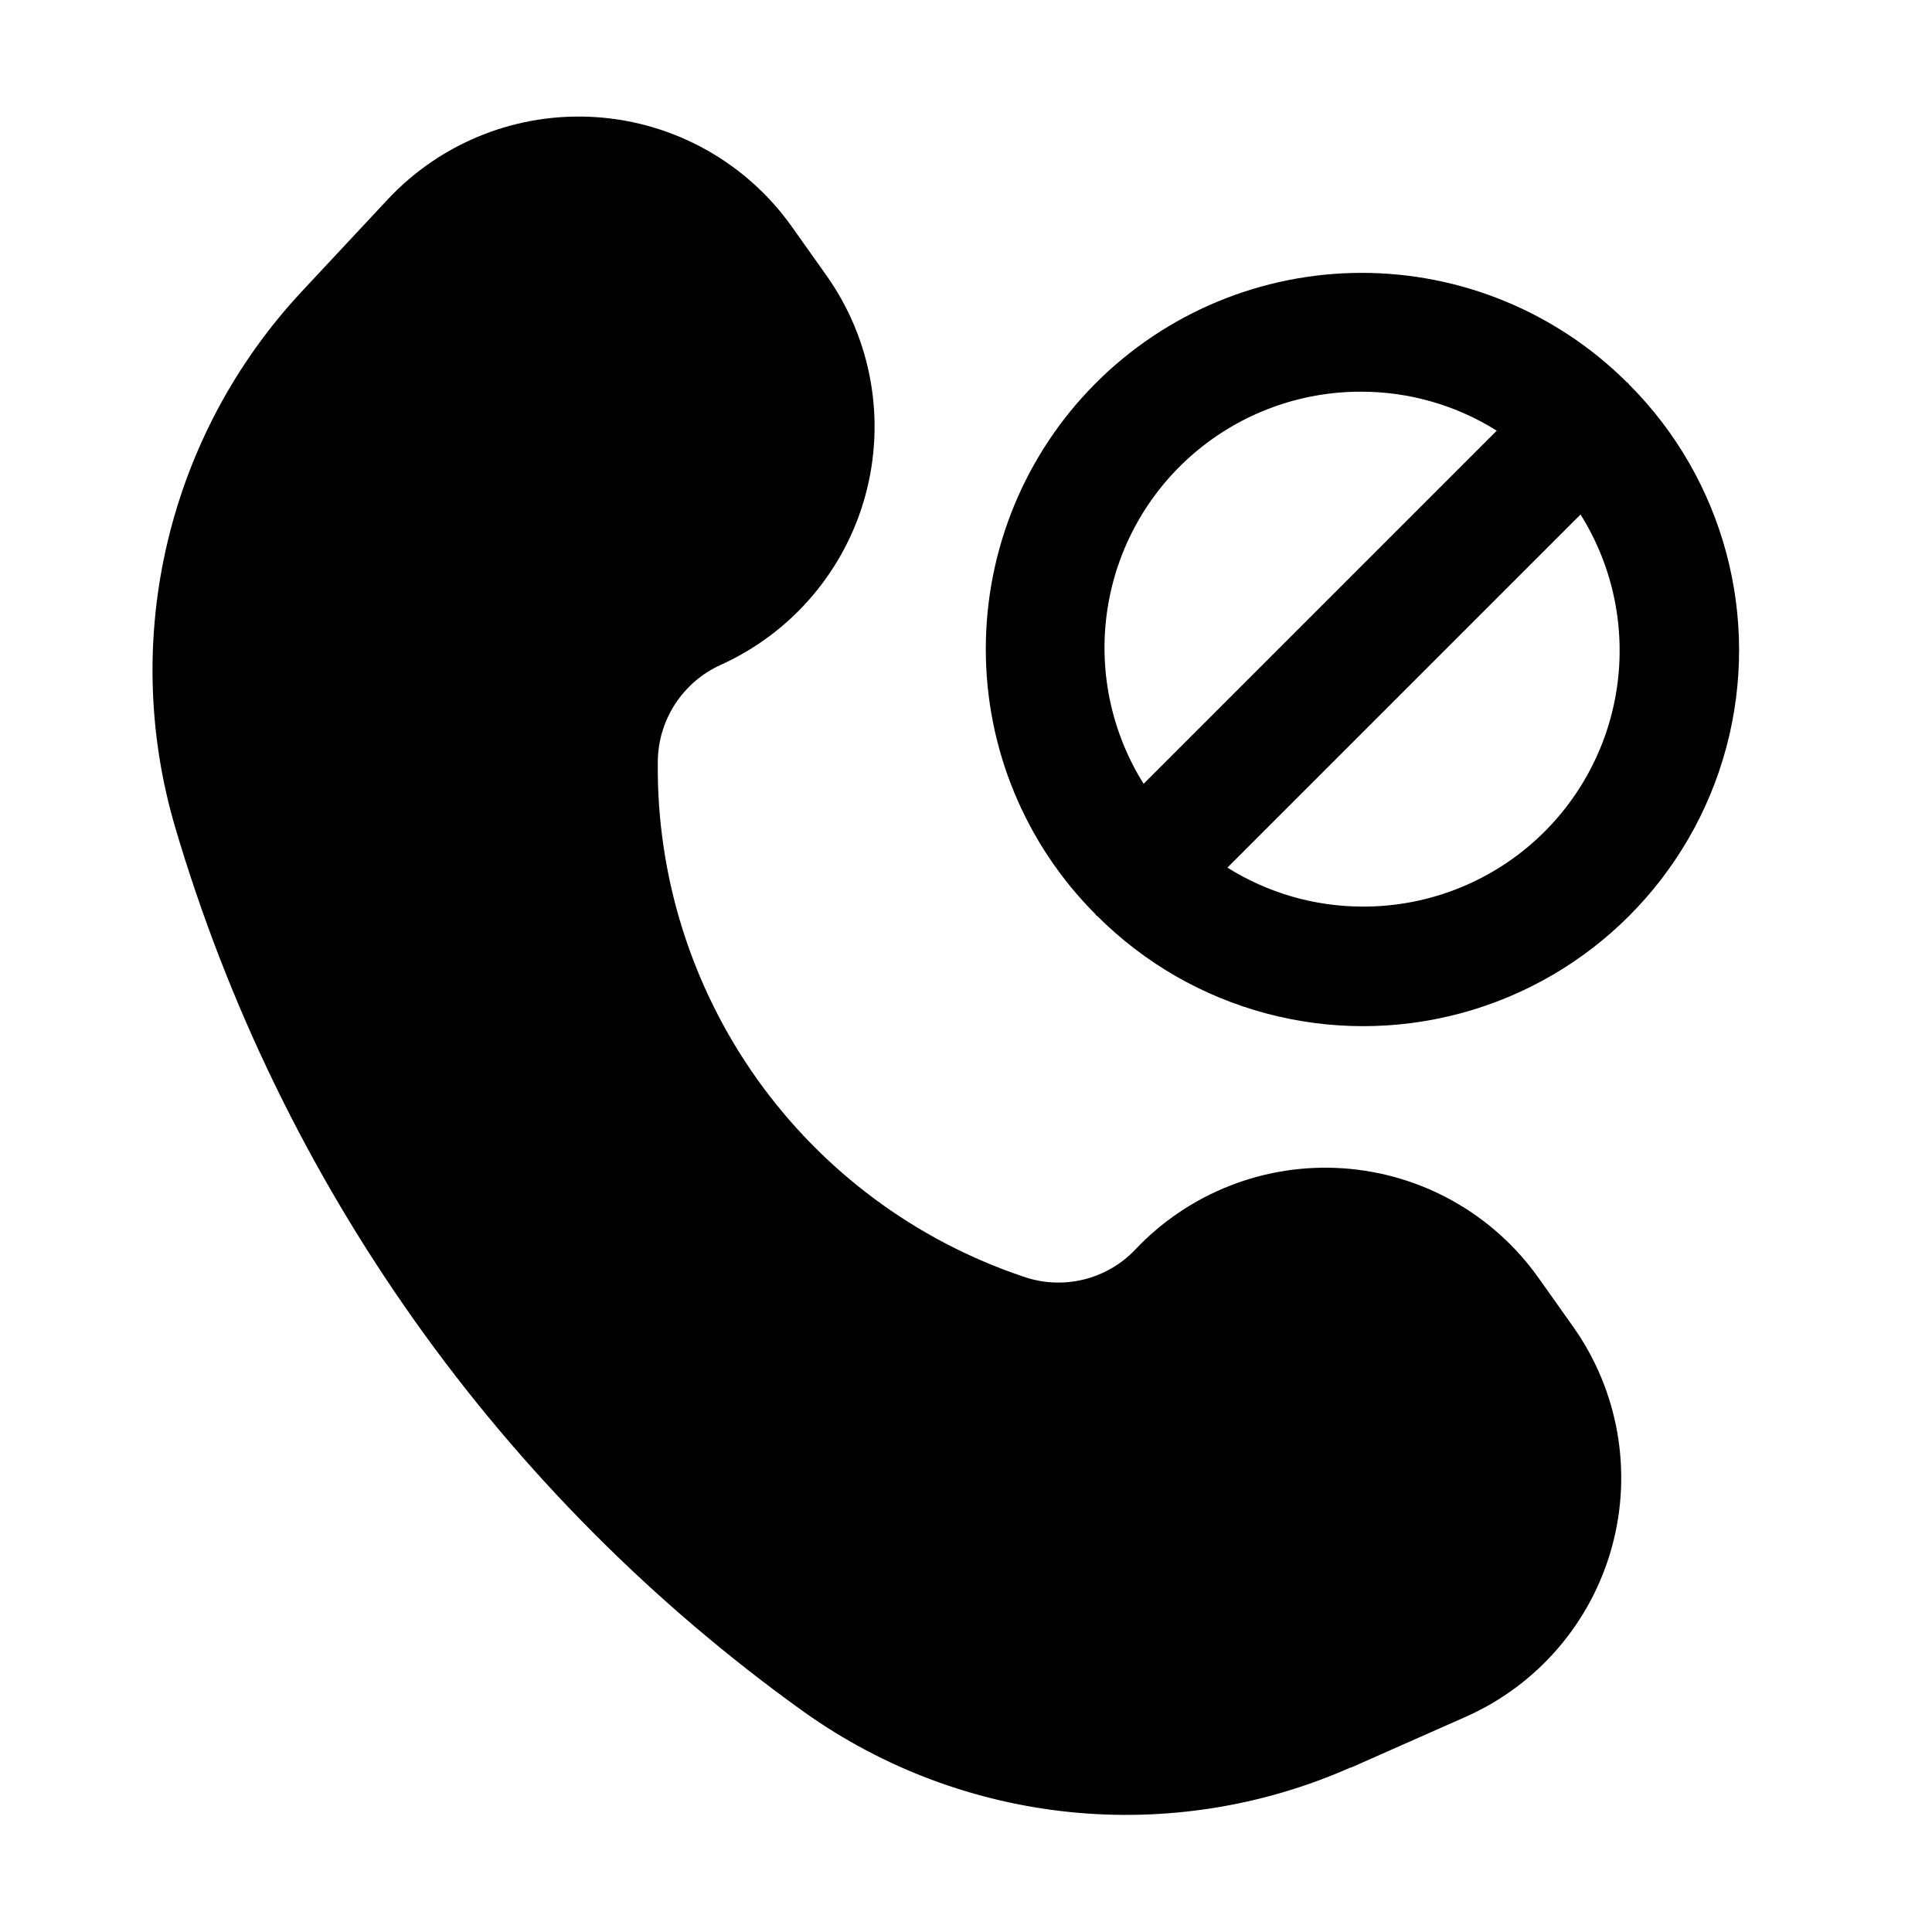
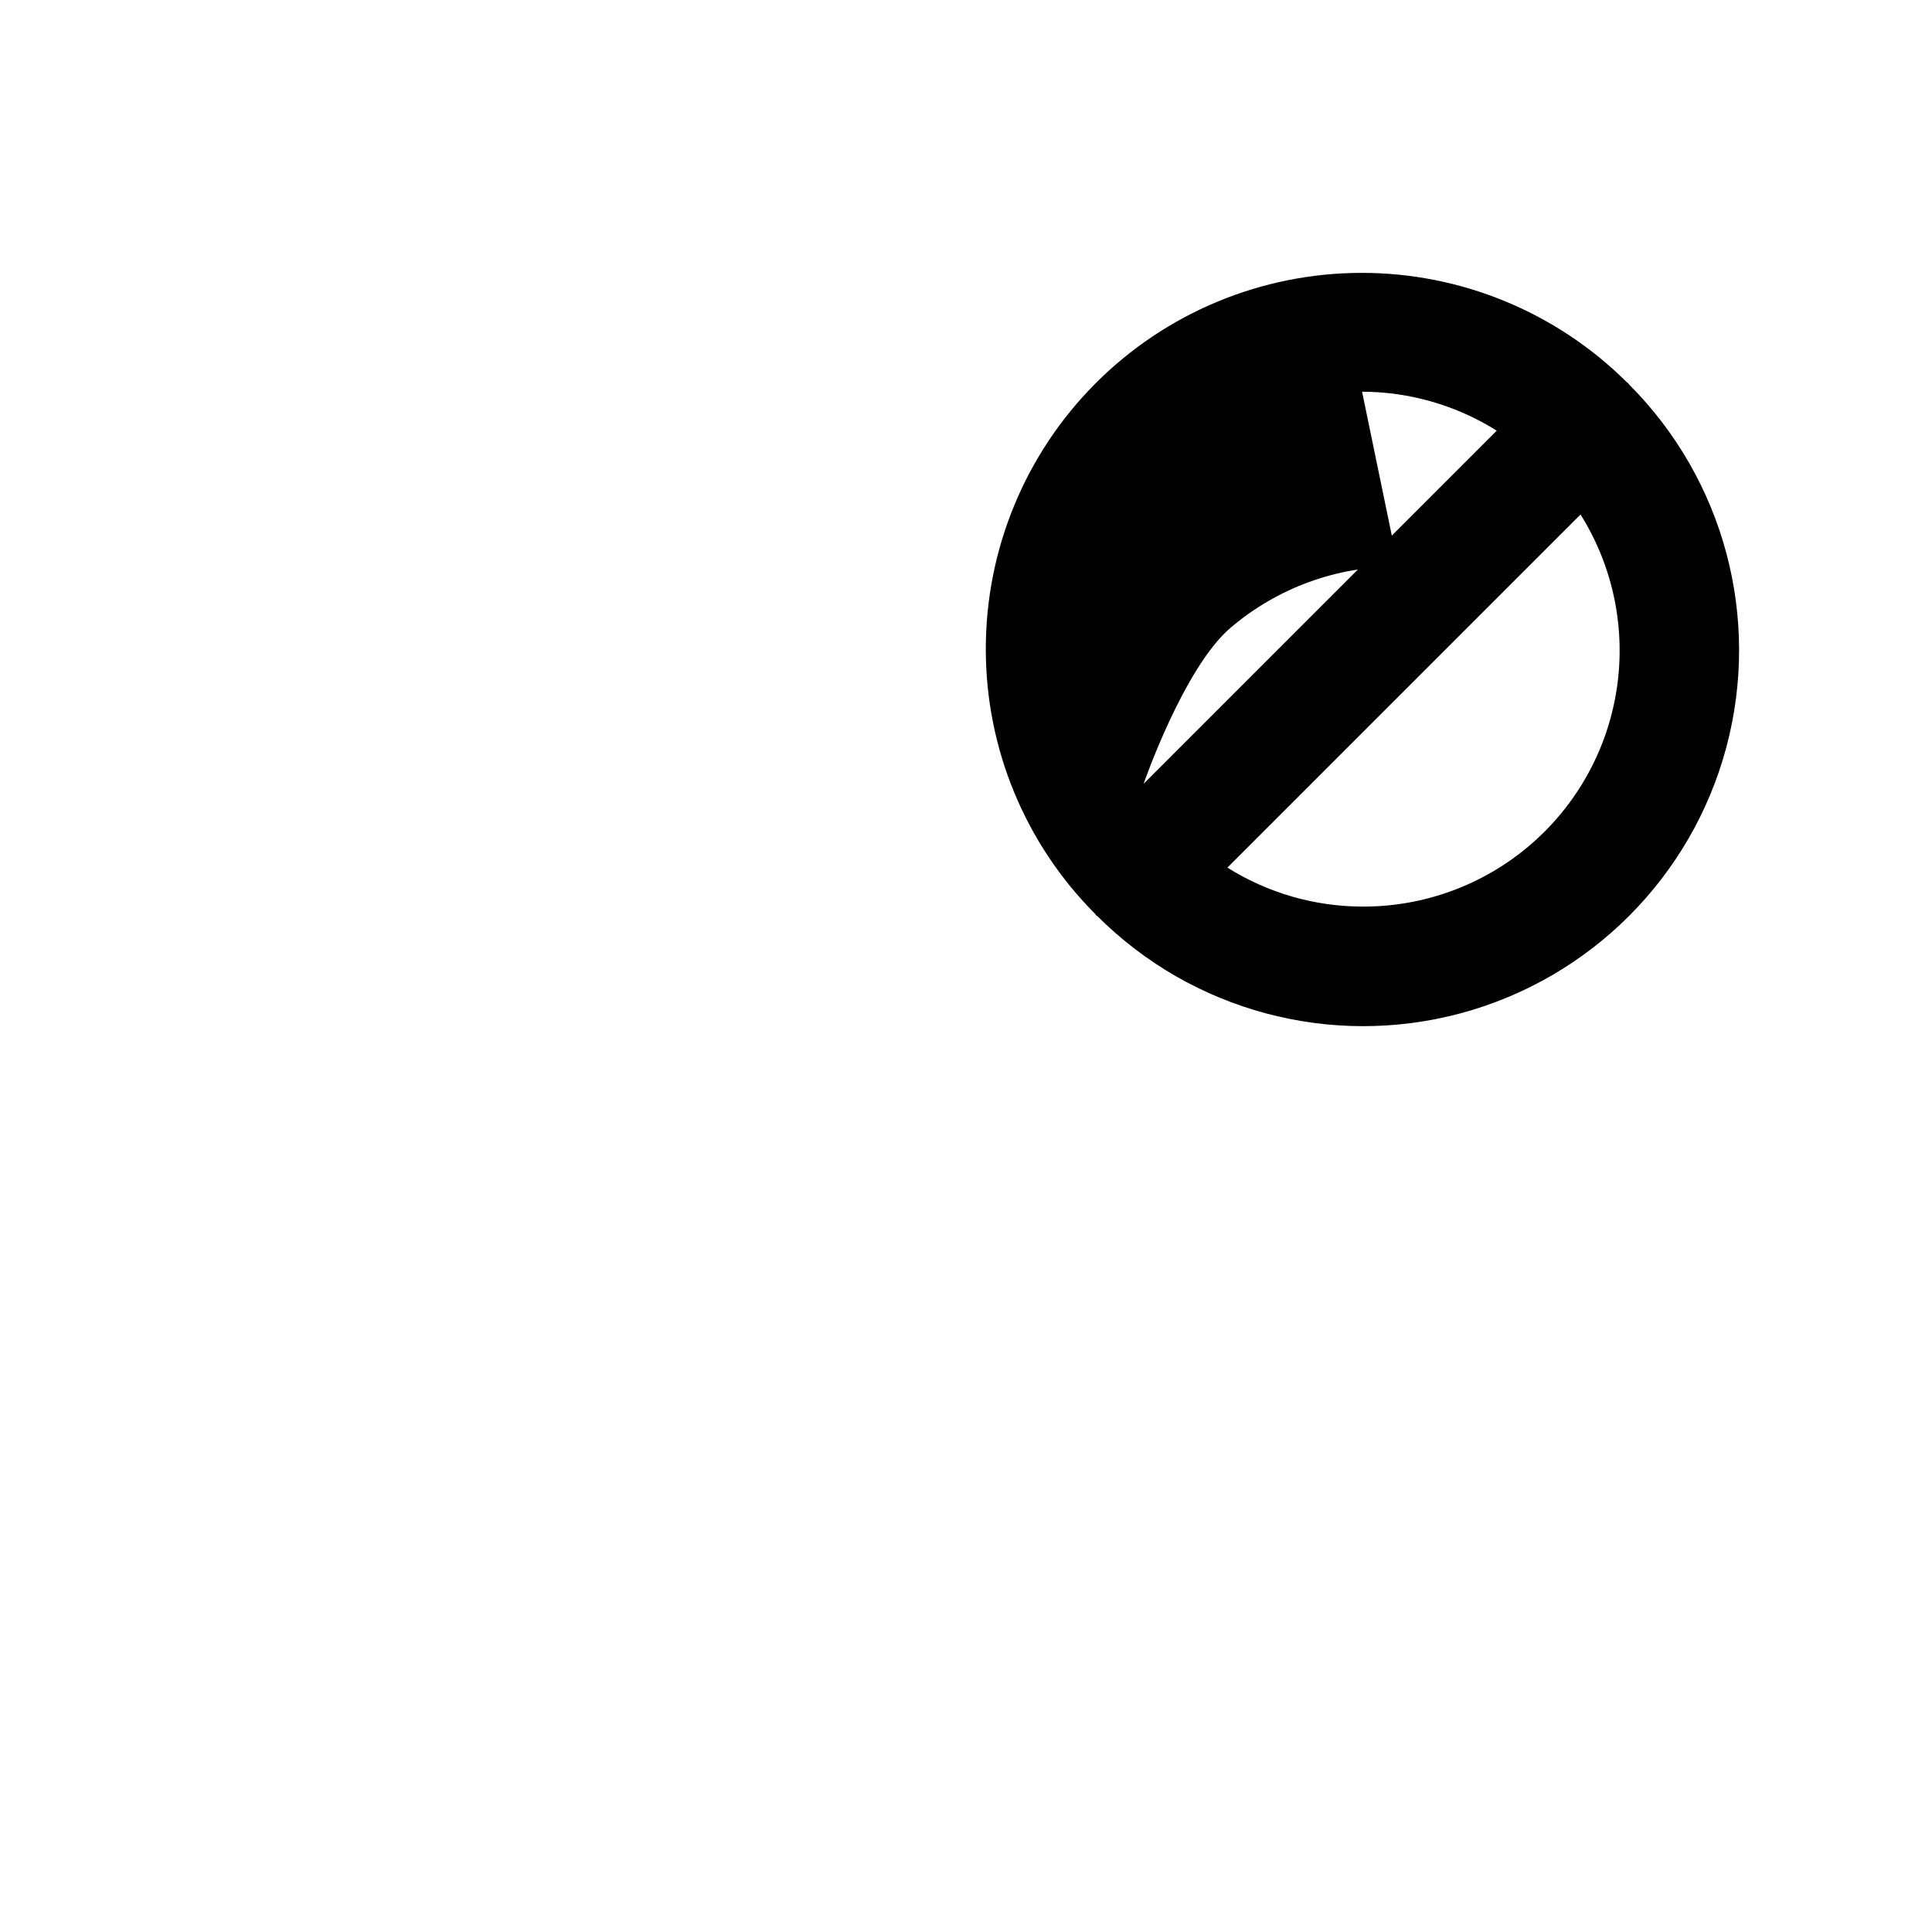
<svg xmlns="http://www.w3.org/2000/svg" fill="#000000" width="800px" height="800px" version="1.1" viewBox="144 144 512 512">
  <g>
-     <path d="m405.25 316.03c-0.012 26.309 10.414 51.547 28.992 70.176 0.066 0.117 0.145 0.23 0.23 0.336 0 0.105 0.23 0.125 0.336 0.23 25.172 25.164 61.859 34.988 96.238 25.773 34.379-9.219 61.23-36.078 70.438-70.461 9.207-34.383-0.625-71.066-25.801-96.23-0.07-0.117-0.145-0.23-0.23-0.336 0 0-0.23-0.125-0.336-0.23v-0.004c-18.723-18.609-44.066-29.031-70.465-28.969-26.398 0.059-51.695 10.594-70.332 29.289-18.637 18.695-29.094 44.027-29.07 70.426zm99.711 68.223c-12.625-0.035-24.992-3.613-35.684-10.328l93.582-93.582c8.648 13.797 12.047 30.242 9.578 46.336-2.469 16.098-10.645 30.766-23.031 41.336-12.387 10.57-28.16 16.332-44.445 16.238zm0-136.45c12.629 0.035 24.996 3.613 35.688 10.328l-93.582 93.582c-8.648-13.793-12.047-30.242-9.578-46.336s10.645-30.766 23.031-41.336c12.387-10.566 28.16-16.332 44.441-16.238z" />
-     <path d="m501.96 612.46 30.543-13.52c18.977-8.434 33.168-24.938 38.668-44.961 5.5-20.027 1.723-41.465-10.285-58.406l-9.215-12.992c-12.016-16.898-30.969-27.523-51.648-28.961-20.684-1.441-40.922 6.461-55.16 21.527-3.742 3.938-8.539 6.703-13.816 7.973-5.281 1.266-10.812 0.977-15.93-0.832-28.457-9.582-53.148-27.926-70.539-52.402-17.387-24.48-26.578-53.836-26.254-83.859 0.004-5.438 1.57-10.762 4.516-15.336 2.941-4.574 7.137-8.207 12.086-10.461 18.891-8.504 32.988-25.012 38.422-45.004 5.434-19.988 1.633-41.363-10.355-58.258l-9.172-12.93c-12.047-16.953-31.07-27.598-51.824-28.996-20.75-1.395-41.027 6.606-55.234 21.793l-22.777 24.395c-35.406 37.949-48.211 91.742-33.691 141.57 27.824 94.723 86.543 177.41 166.8 234.9 42.309 30.109 97.355 35.695 144.85 14.691z" />
+     <path d="m405.25 316.03c-0.012 26.309 10.414 51.547 28.992 70.176 0.066 0.117 0.145 0.23 0.23 0.336 0 0.105 0.23 0.125 0.336 0.23 25.172 25.164 61.859 34.988 96.238 25.773 34.379-9.219 61.23-36.078 70.438-70.461 9.207-34.383-0.625-71.066-25.801-96.23-0.07-0.117-0.145-0.23-0.23-0.336 0 0-0.23-0.125-0.336-0.23v-0.004c-18.723-18.609-44.066-29.031-70.465-28.969-26.398 0.059-51.695 10.594-70.332 29.289-18.637 18.695-29.094 44.027-29.07 70.426zm99.711 68.223c-12.625-0.035-24.992-3.613-35.684-10.328l93.582-93.582c8.648 13.797 12.047 30.242 9.578 46.336-2.469 16.098-10.645 30.766-23.031 41.336-12.387 10.57-28.16 16.332-44.445 16.238zm0-136.45c12.629 0.035 24.996 3.613 35.688 10.328l-93.582 93.582s10.645-30.766 23.031-41.336c12.387-10.566 28.16-16.332 44.441-16.238z" />
  </g>
</svg>